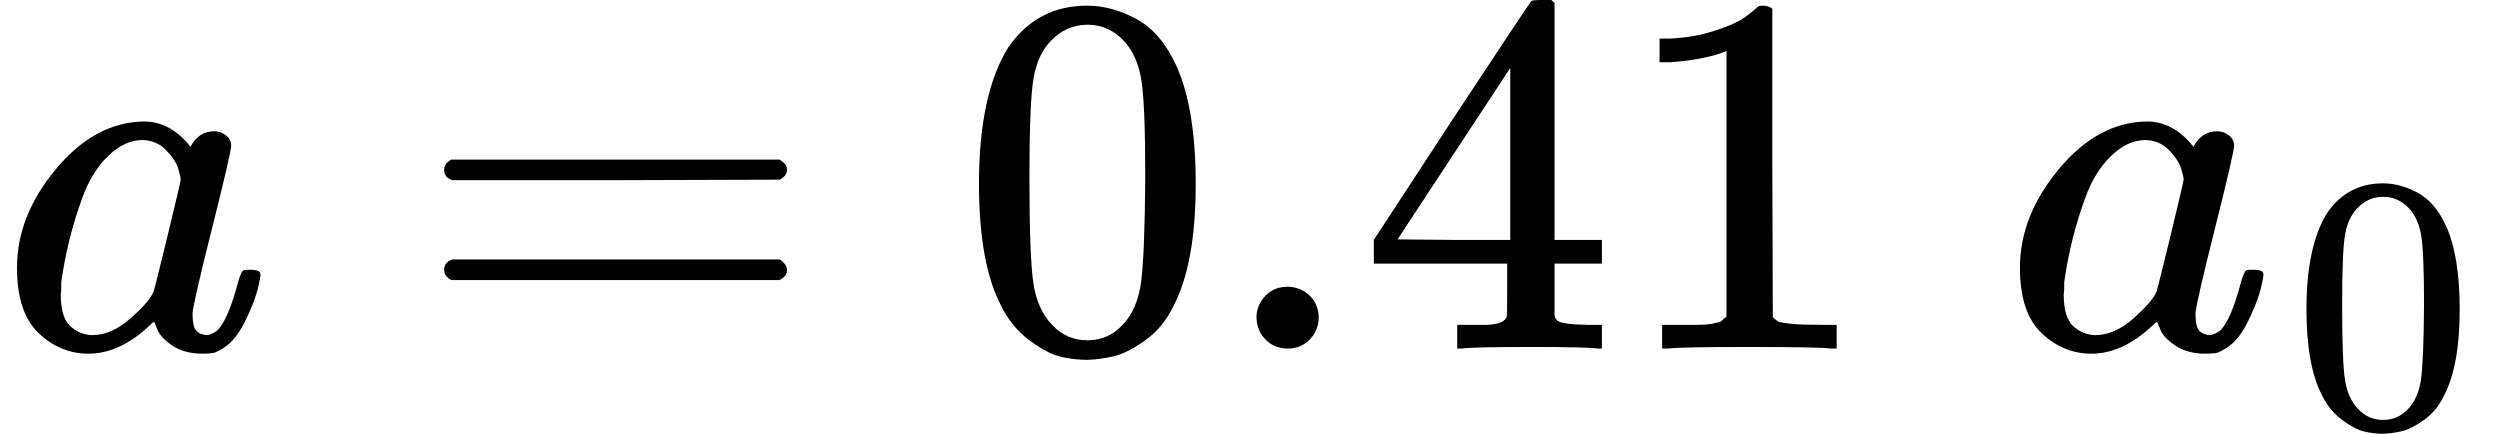
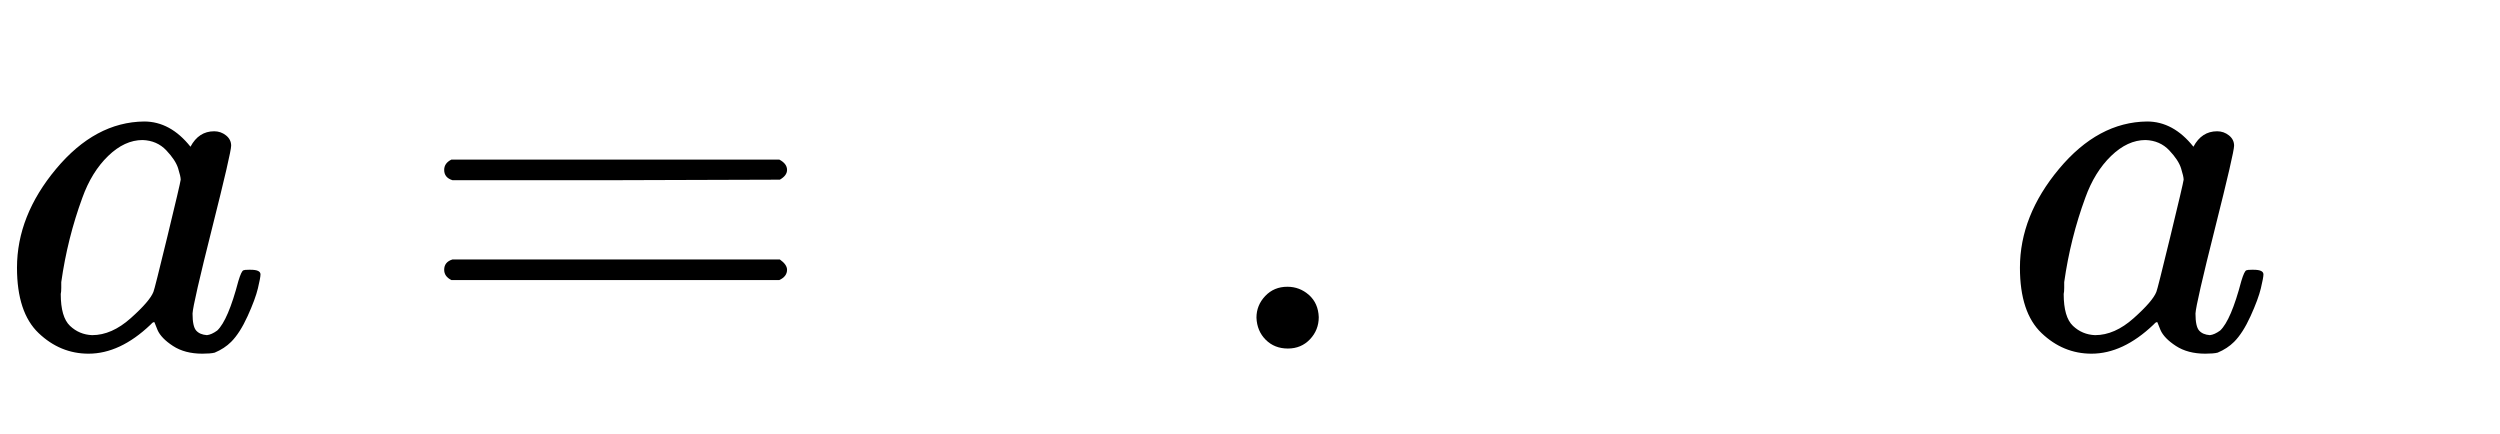
<svg xmlns="http://www.w3.org/2000/svg" xmlns:xlink="http://www.w3.org/1999/xlink" version="1.1" style="vertical-align: -0.375ex;" width="4856.1px" height="842.6px" viewBox="0 -677 4856.1 842.6">
  <defs>
    <path id="MJX-522-TEX-I-1D44E" d="M33 157Q33 258 109 349T280 441Q331 441 370 392Q386 422 416 422Q429 422 439 414T449 394Q449 381 412 234T374 68Q374 43 381 35T402 26Q411 27 422 35Q443 55 463 131Q469 151 473 152Q475 153 483 153H487Q506 153 506 144Q506 138 501 117T481 63T449 13Q436 0 417 -8Q409 -10 393 -10Q359 -10 336 5T306 36L300 51Q299 52 296 50Q294 48 292 46Q233 -10 172 -10Q117 -10 75 30T33 157ZM351 328Q351 334 346 350T323 385T277 405Q242 405 210 374T160 293Q131 214 119 129Q119 126 119 118T118 106Q118 61 136 44T179 26Q217 26 254 59T298 110Q300 114 325 217T351 328Z" />
    <path id="MJX-522-TEX-N-3D" d="M56 347Q56 360 70 367H707Q722 359 722 347Q722 336 708 328L390 327H72Q56 332 56 347ZM56 153Q56 168 72 173H708Q722 163 722 153Q722 140 707 133H70Q56 140 56 153Z" />
-     <path id="MJX-522-TEX-N-30" d="M96 585Q152 666 249 666Q297 666 345 640T423 548Q460 465 460 320Q460 165 417 83Q397 41 362 16T301 -15T250 -22Q224 -22 198 -16T137 16T82 83Q39 165 39 320Q39 494 96 585ZM321 597Q291 629 250 629Q208 629 178 597Q153 571 145 525T137 333Q137 175 145 125T181 46Q209 16 250 16Q290 16 318 46Q347 76 354 130T362 333Q362 478 354 524T321 597Z" />
    <path id="MJX-522-TEX-N-2E" d="M78 60Q78 84 95 102T138 120Q162 120 180 104T199 61Q199 36 182 18T139 0T96 17T78 60Z" />
-     <path id="MJX-522-TEX-N-34" d="M462 0Q444 3 333 3Q217 3 199 0H190V46H221Q241 46 248 46T265 48T279 53T286 61Q287 63 287 115V165H28V211L179 442Q332 674 334 675Q336 677 355 677H373L379 671V211H471V165H379V114Q379 73 379 66T385 54Q393 47 442 46H471V0H462ZM293 211V545L74 212L183 211H293Z" />
-     <path id="MJX-522-TEX-N-31" d="M213 578L200 573Q186 568 160 563T102 556H83V602H102Q149 604 189 617T245 641T273 663Q275 666 285 666Q294 666 302 660V361L303 61Q310 54 315 52T339 48T401 46H427V0H416Q395 3 257 3Q121 3 100 0H88V46H114Q136 46 152 46T177 47T193 50T201 52T207 57T213 61V578Z" />
    <path id="MJX-522-TEX-N-A0" d="" />
  </defs>
  <g stroke="currentColor" fill="currentColor" stroke-width="0" transform="scale(1,-1)">
    <g>
      <g>
        <use xlink:href="#MJX-522-TEX-I-1D44E" />
      </g>
      <g transform="translate(806.8,0)">
        <use xlink:href="#MJX-522-TEX-N-3D" />
      </g>
      <g transform="translate(1862.6,0)">
        <use xlink:href="#MJX-522-TEX-N-30" />
        <use xlink:href="#MJX-522-TEX-N-2E" transform="translate(500,0)" />
        <use xlink:href="#MJX-522-TEX-N-34" transform="translate(778,0)" />
        <use xlink:href="#MJX-522-TEX-N-31" transform="translate(1278,0)" />
      </g>
      <g transform="translate(3640.6,0)">
        <use xlink:href="#MJX-522-TEX-N-A0" />
      </g>
      <g transform="translate(3890.6,0)">
        <g>
          <use xlink:href="#MJX-522-TEX-I-1D44E" />
        </g>
        <g transform="translate(562,-150) scale(0.707)">
          <g>
            <use xlink:href="#MJX-522-TEX-N-30" />
          </g>
        </g>
      </g>
    </g>
  </g>
</svg>